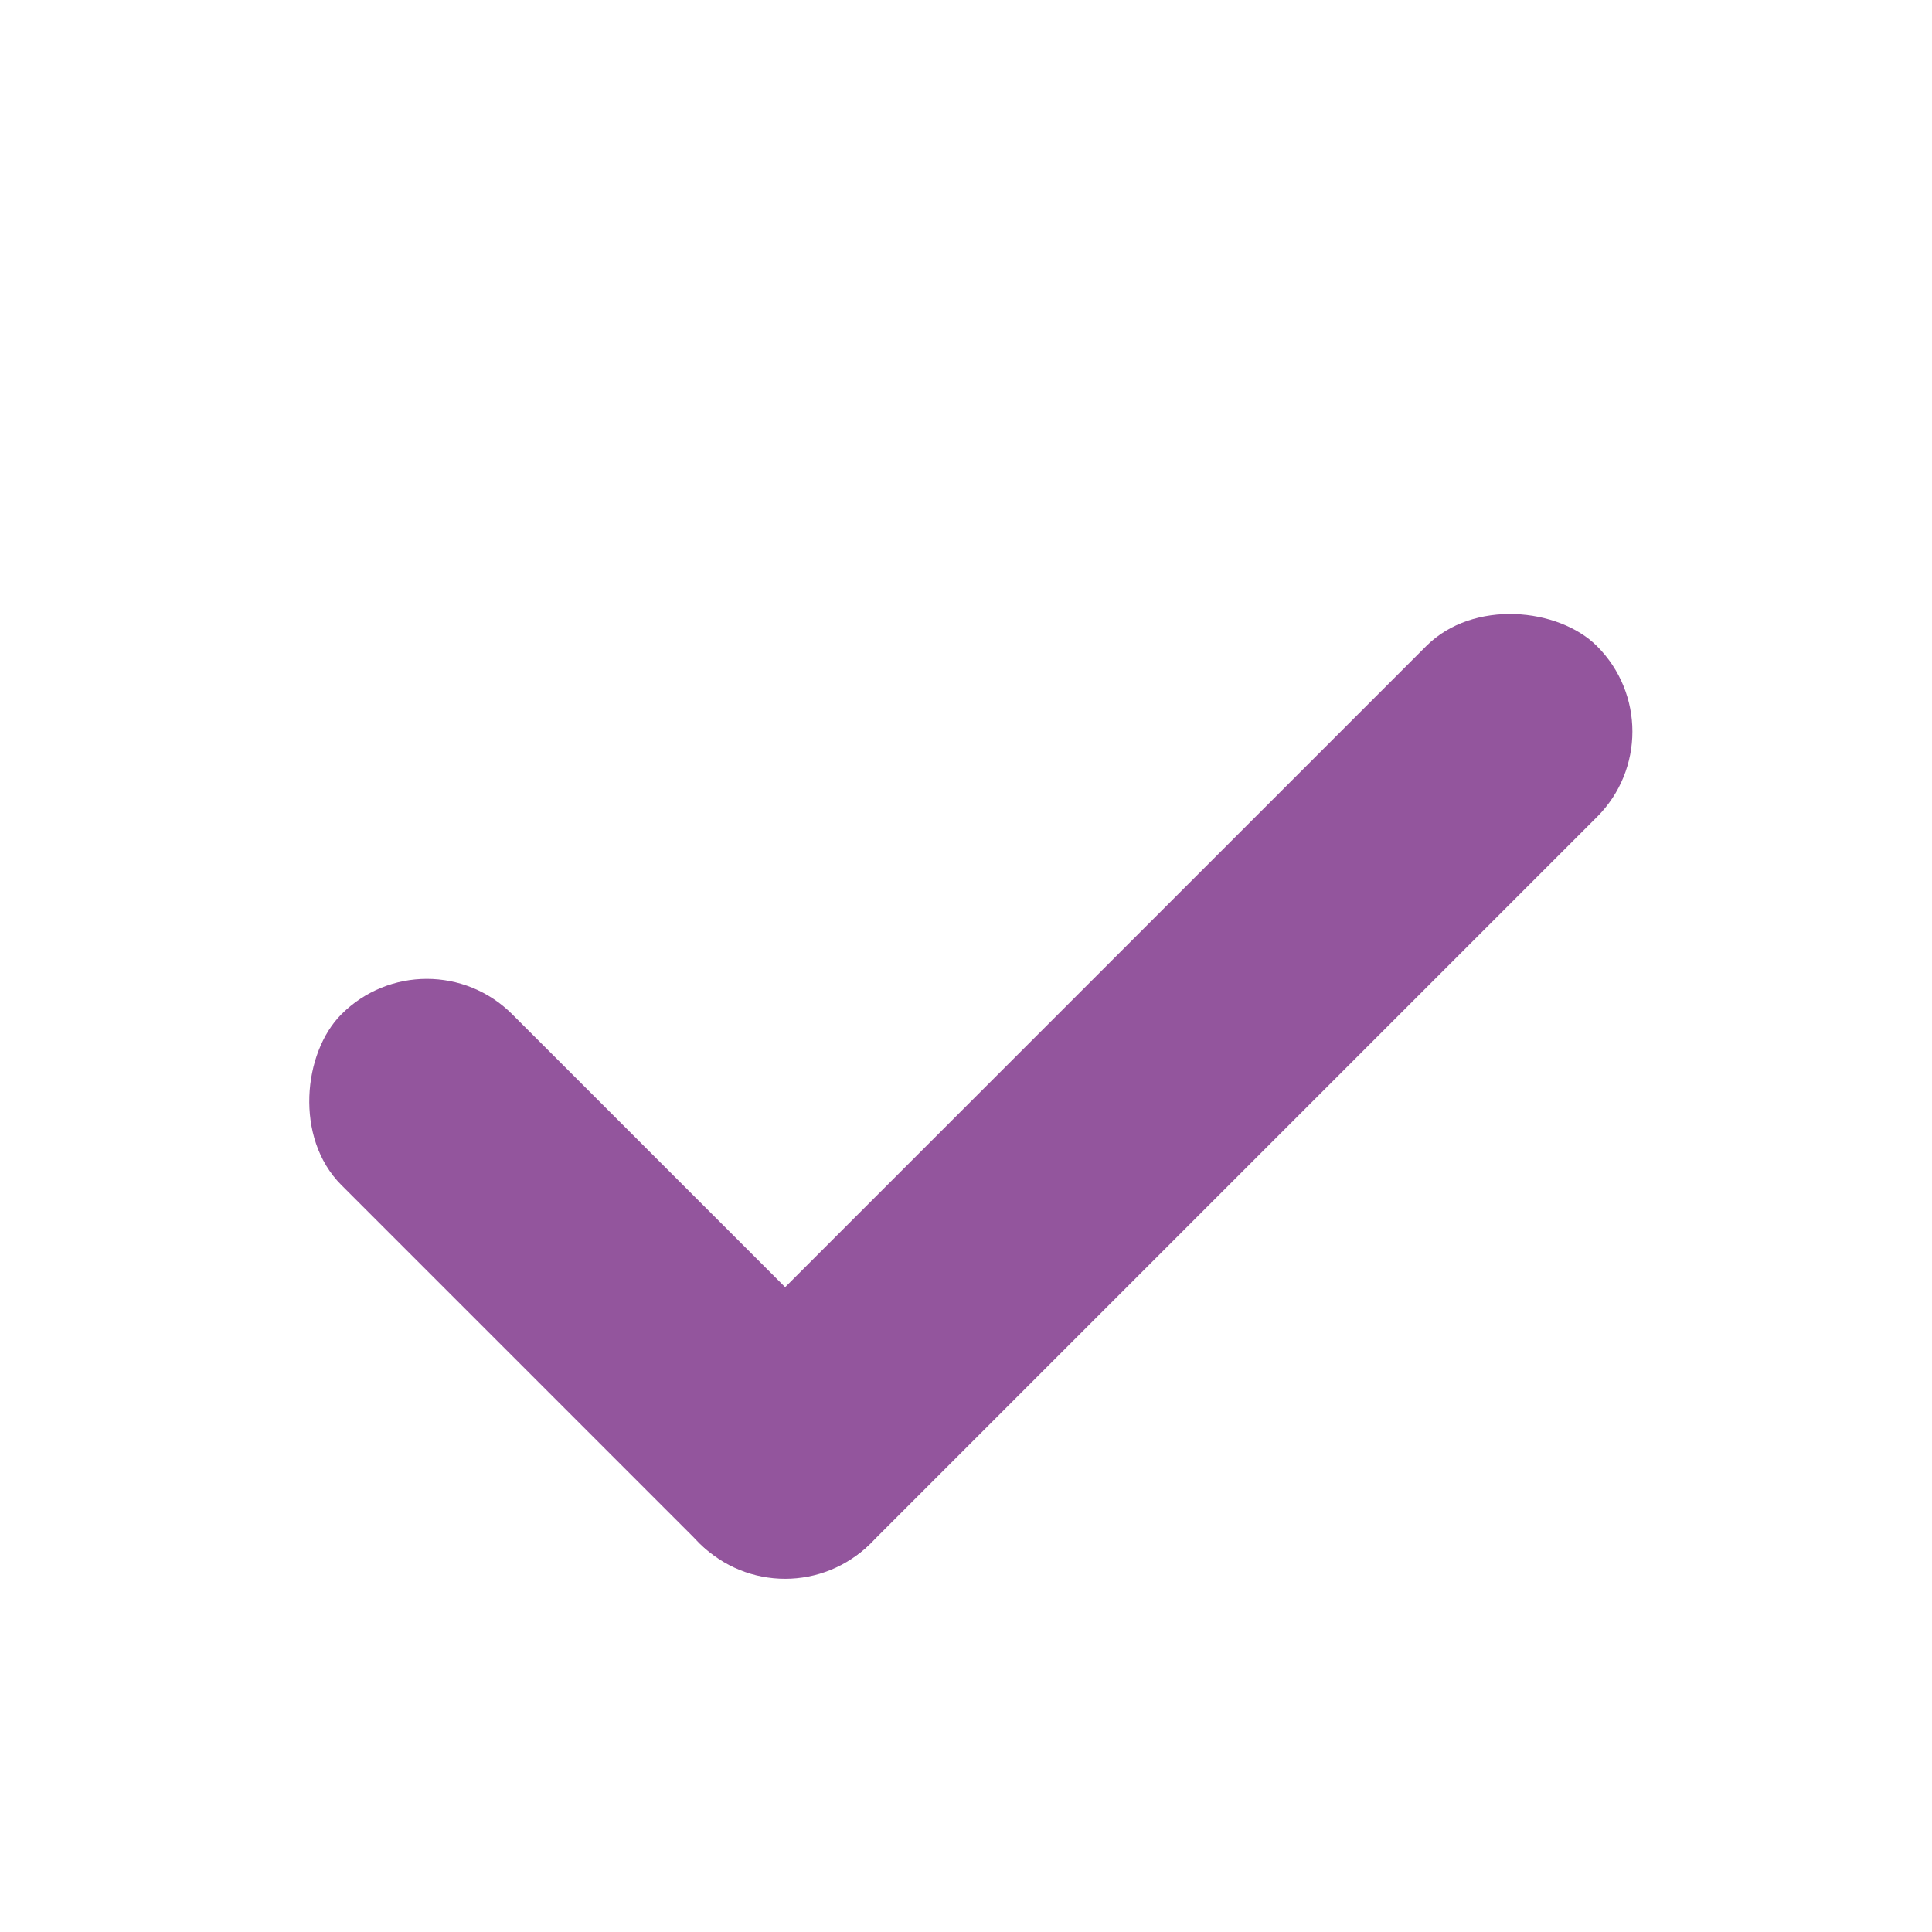
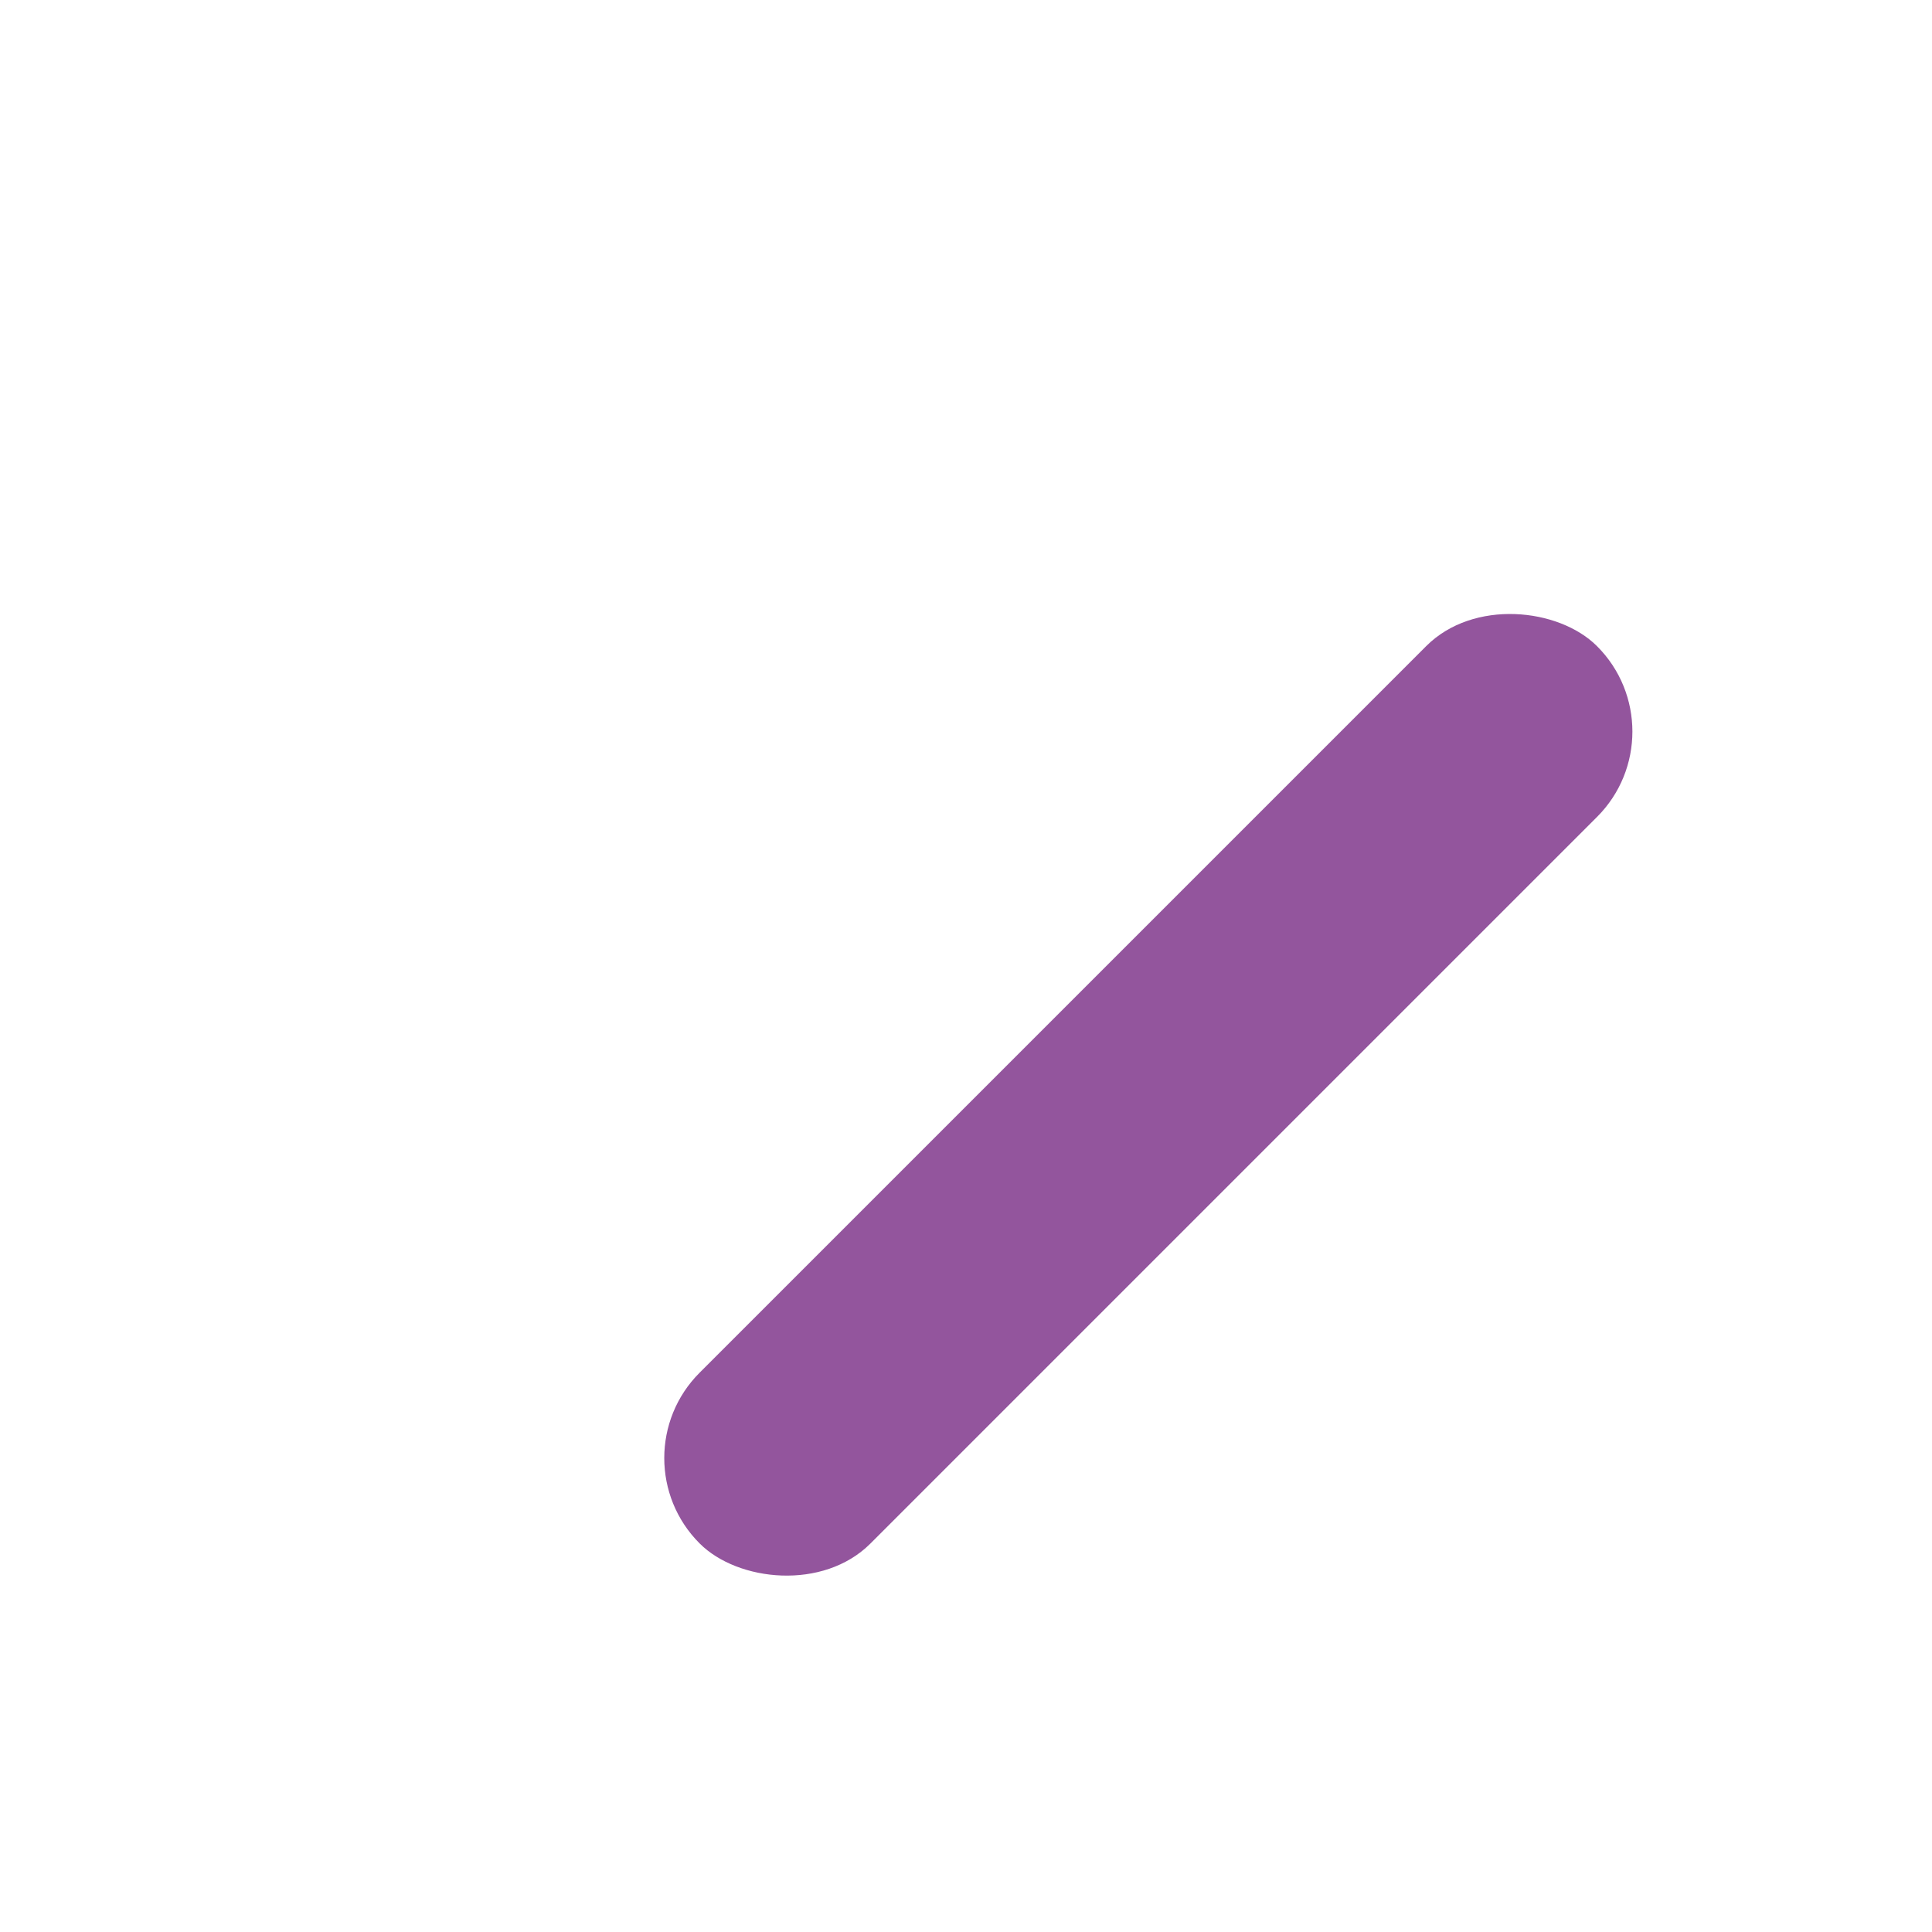
<svg xmlns="http://www.w3.org/2000/svg" width="16" height="16" viewBox="0 0 16 16" fill="none">
  <rect width="10.511" height="2.001" rx="1" transform="matrix(0.707 -0.707 0.707 0.707 5.087 12.075)" fill="#93559D" />
-   <rect width="6.198" height="2.001" rx="1" transform="matrix(-0.707 -0.707 0.707 -0.707 6.502 13.489)" fill="#93559D" />
</svg>